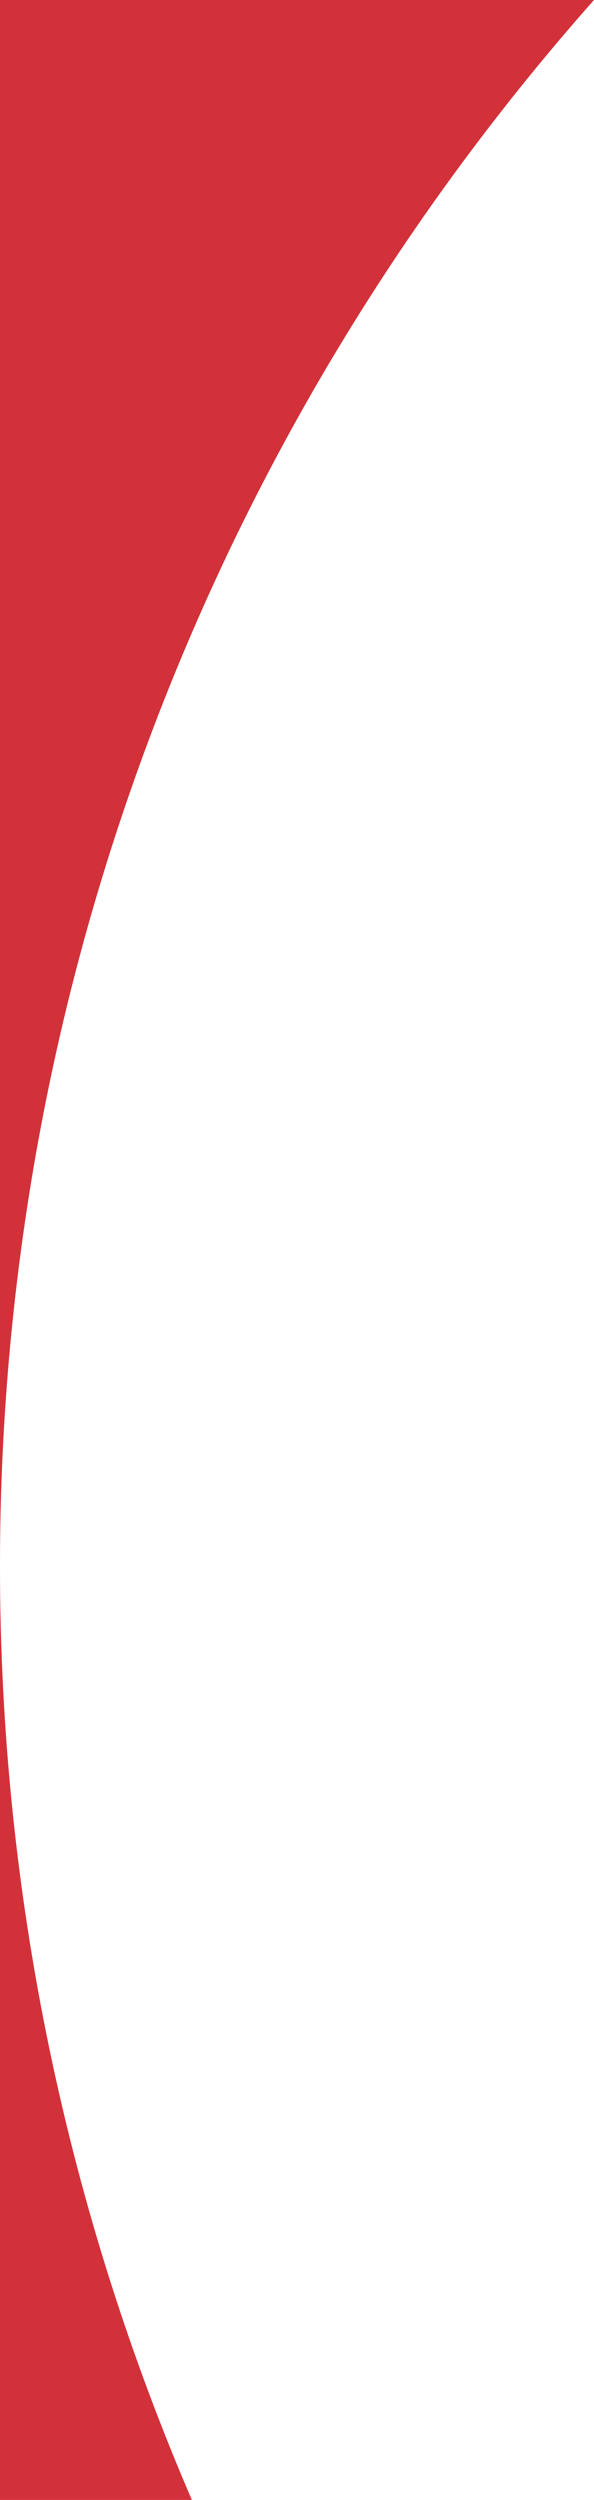
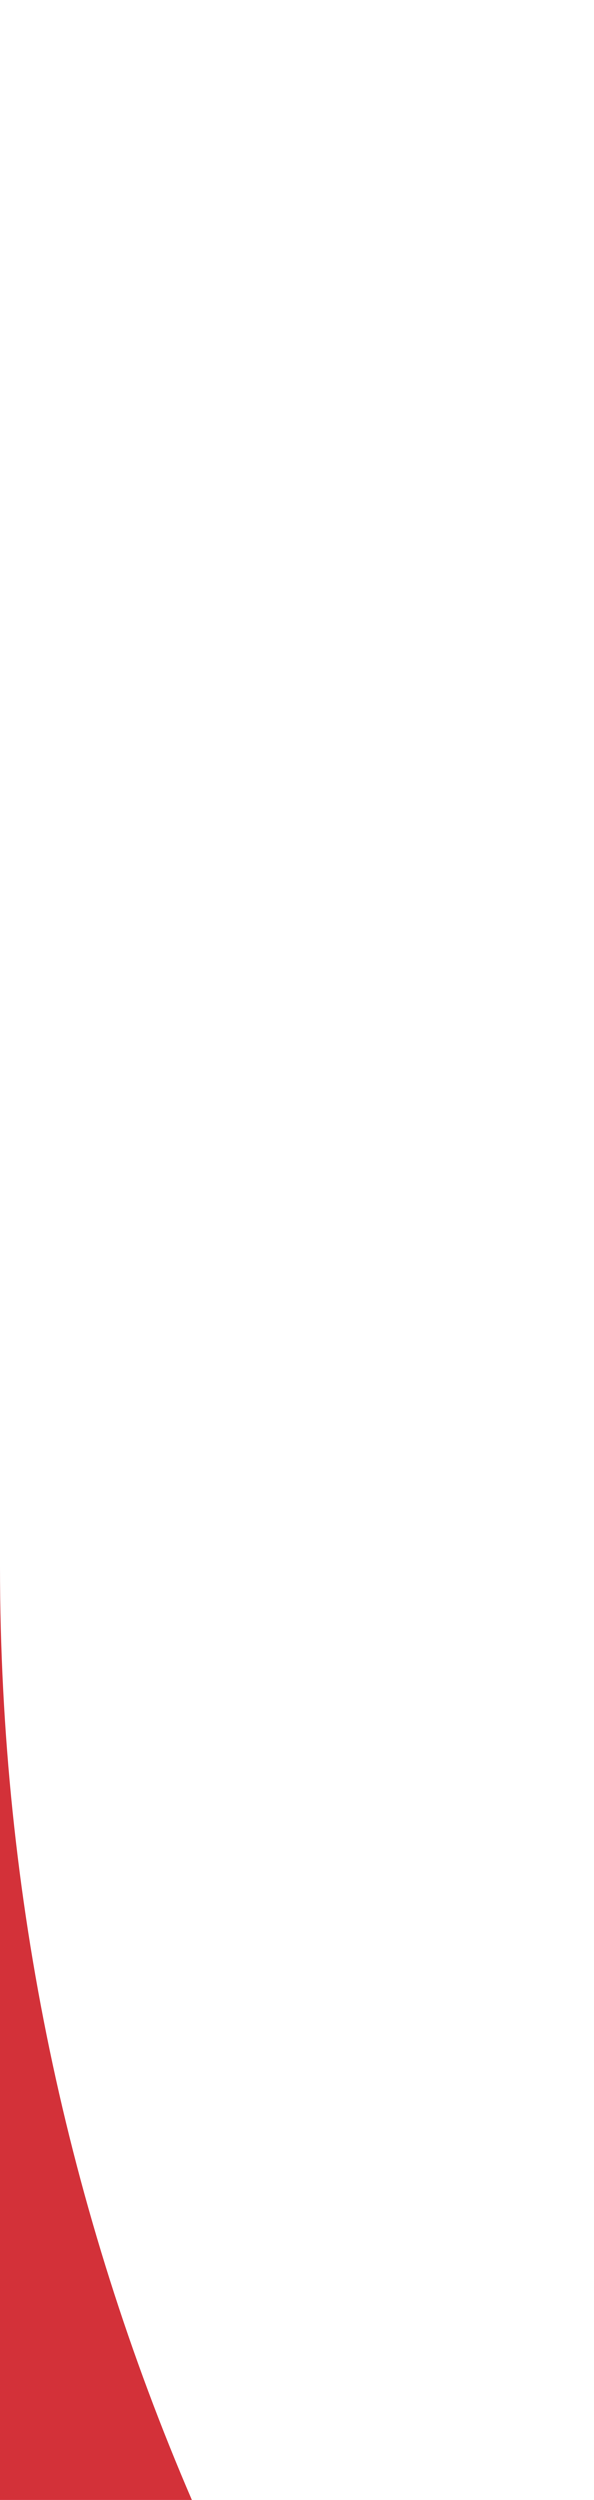
<svg xmlns="http://www.w3.org/2000/svg" id="Layer_1" version="1.1" viewBox="0 0 80.8 340">
-   <path fill="#d33139" d="M80.8,0H0v213C0,131.3,30.6,56.7,80.8,0h0Z" />
  <path fill="#d33139" d="M0,213v127h26.1C9.3,301,0,258.1,0,213Z" />
</svg>